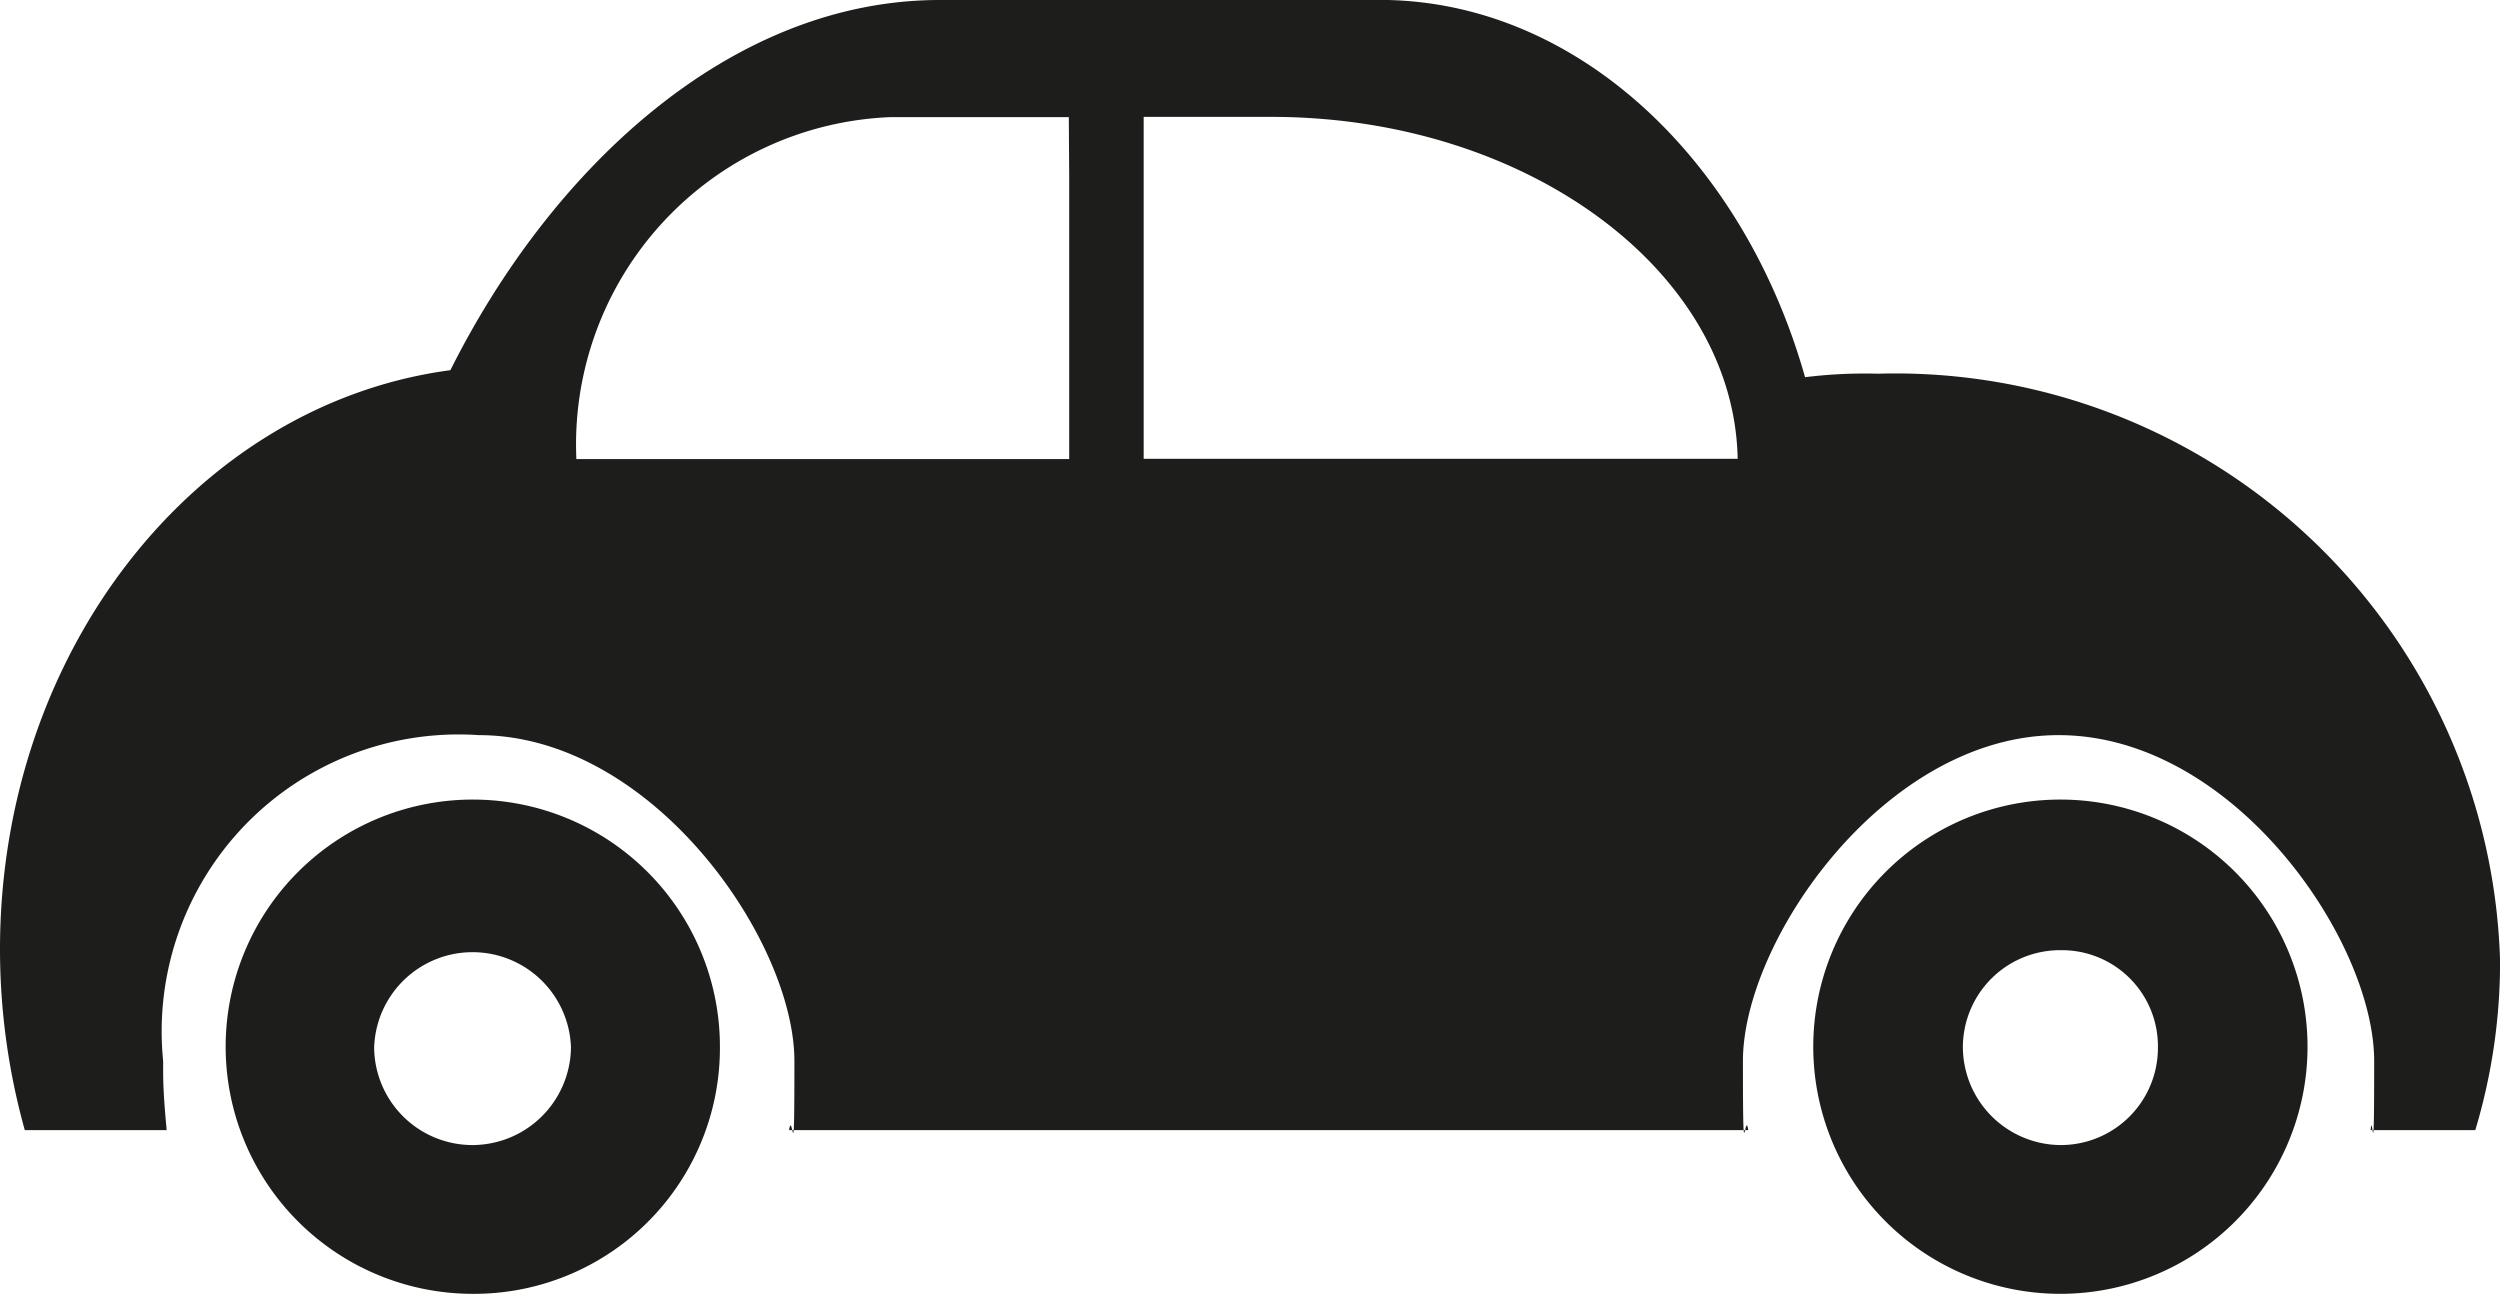
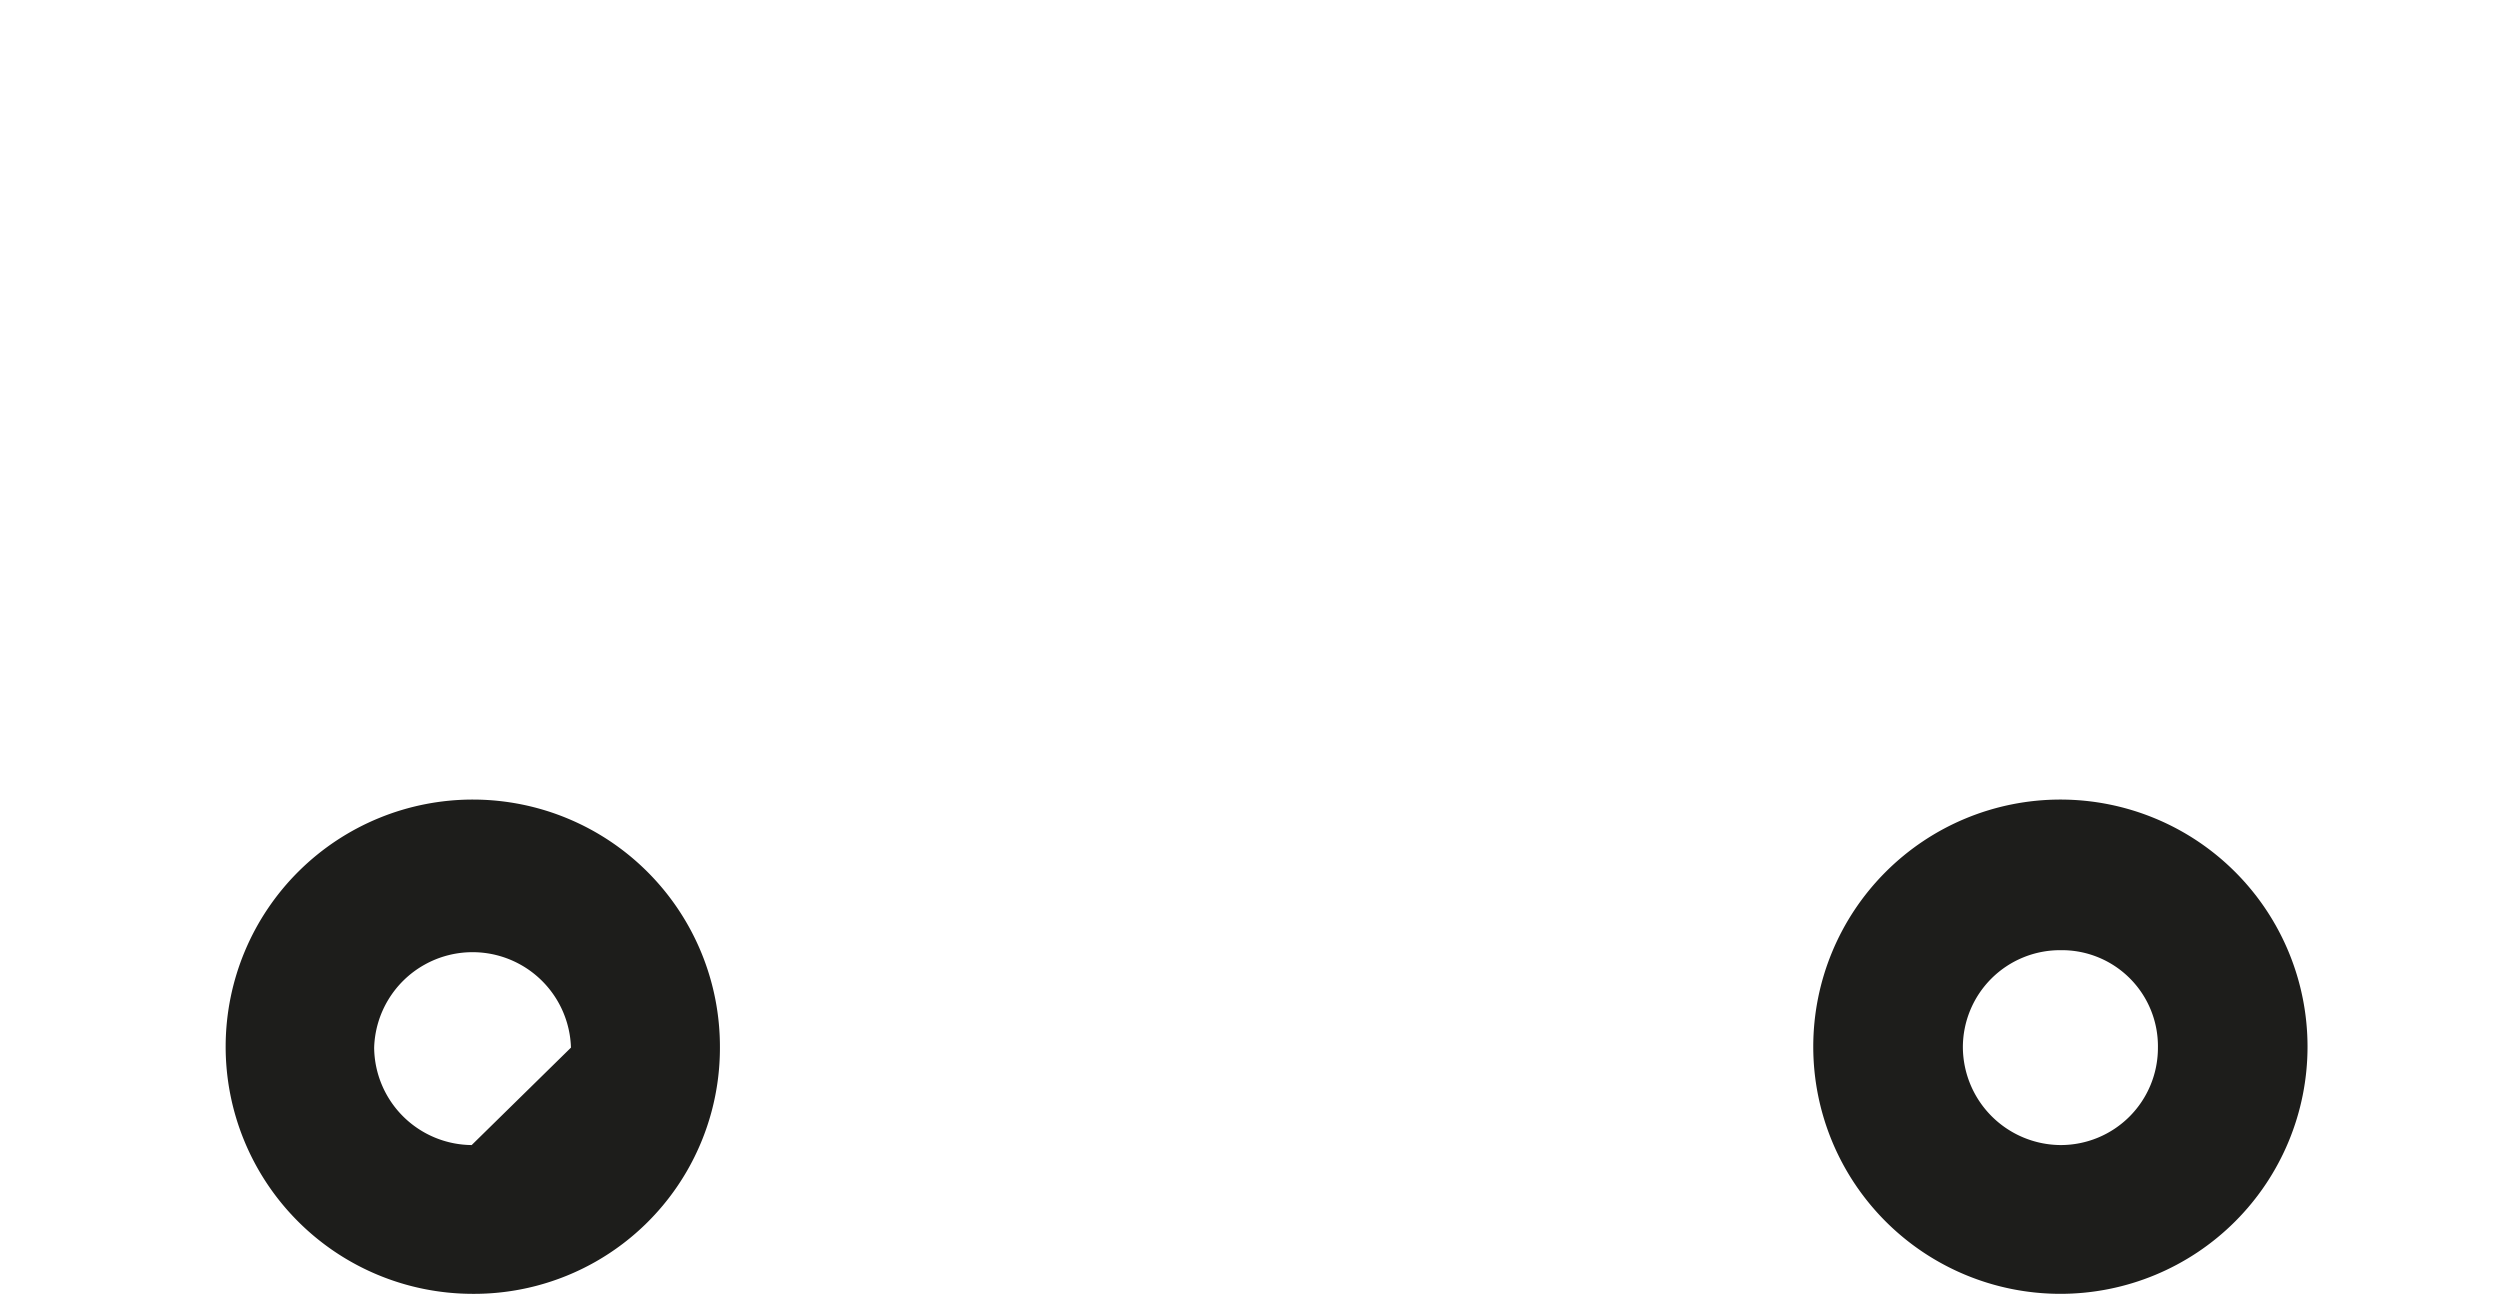
<svg xmlns="http://www.w3.org/2000/svg" width="27.121" height="14.037" viewBox="0 0 27.121 14.037">
  <g transform="translate(0)">
    <g transform="translate(0 0)">
-       <path d="M21.141,280.12h-4.77c-2.27,0-4.212,1.826-5.309,4.016-2.751.365-4.886,3.036-4.886,6.284a7.308,7.308,0,0,0,.269,1.96H7.984c-.019-.211-.038-.423-.038-.634v-.115a3.221,3.221,0,0,1,3.424-3.536c1.885,0,3.424,2.229,3.424,3.536,0,1.326-.019.5-.058.749H25.142c-.038-.25-.058.577-.058-.749,0-1.307,1.539-3.536,3.424-3.536,1.9,0,3.424,2.229,3.424,3.536,0,1.326-.019.5-.038.749h1.135a6.35,6.35,0,0,0,.269-1.826,6.564,6.564,0,0,0-6.751-6.38,5.288,5.288,0,0,0-.789.038c-.673-2.383-2.5-4.093-4.616-4.093Zm-1.173,1.268c2.77,0,5.02,1.672,5.059,3.709H18.583v-3.709h1.366Zm-2.193.653V285.1H12.428v-.019a3.553,3.553,0,0,1,3.4-3.69h1.943Z" transform="translate(-6.176 -280.12)" fill="#1d1d1b" fill-rule="evenodd" />
      <path d="M19.084,289.993a2.681,2.681,0,0,1,0-5.362,2.681,2.681,0,1,1,0,5.362Zm0-1.614a1.067,1.067,0,0,1-1.058-1.057,1.054,1.054,0,0,1,1.058-1.057,1.042,1.042,0,0,1,1.058,1.057A1.054,1.054,0,0,1,19.084,288.379Z" transform="translate(3.268 -275.957)" fill="#1d1d1b" fill-rule="evenodd" />
-       <path d="M10.121,289.993a2.681,2.681,0,1,1,2.693-2.671A2.667,2.667,0,0,1,10.121,289.993Zm0-1.614a1.067,1.067,0,0,1-1.058-1.057,1.068,1.068,0,0,1,2.135,0A1.071,1.071,0,0,1,10.121,288.379Z" transform="translate(-5.004 -275.957)" fill="#1d1d1b" fill-rule="evenodd" />
+       <path d="M10.121,289.993a2.681,2.681,0,1,1,2.693-2.671A2.667,2.667,0,0,1,10.121,289.993Zm0-1.614a1.067,1.067,0,0,1-1.058-1.057,1.068,1.068,0,0,1,2.135,0Z" transform="translate(-5.004 -275.957)" fill="#1d1d1b" fill-rule="evenodd" />
    </g>
  </g>
</svg>